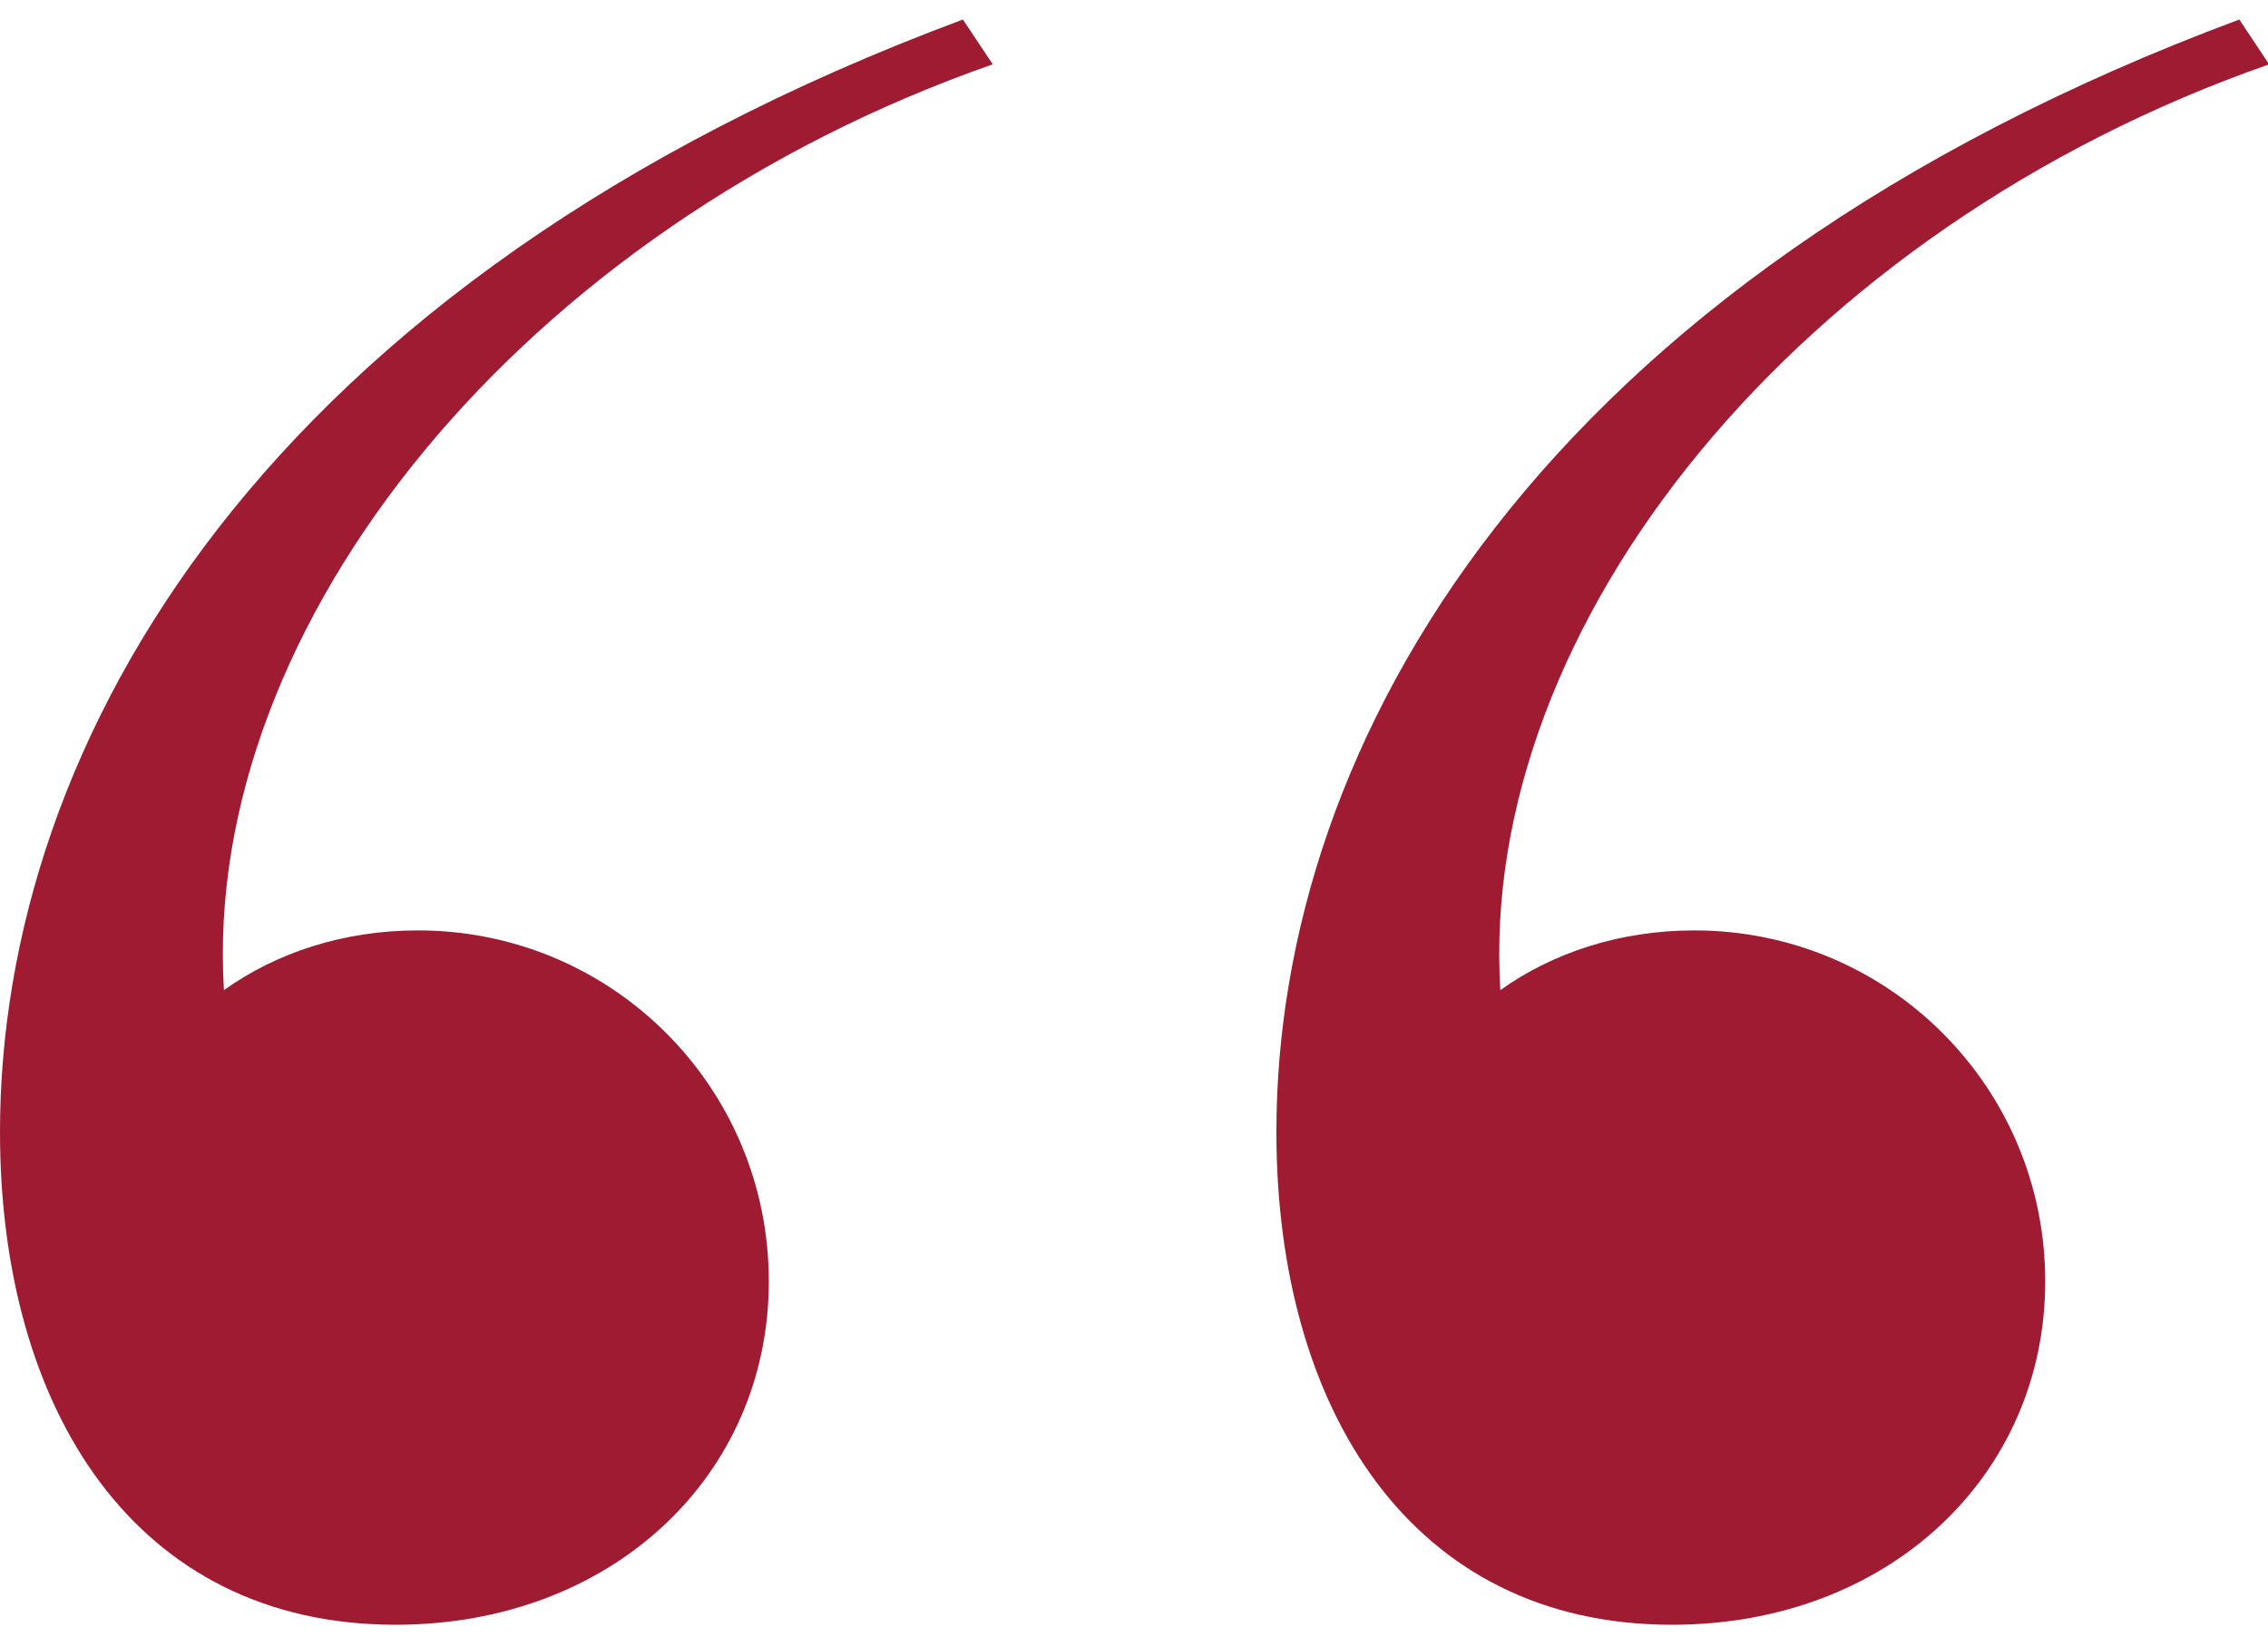
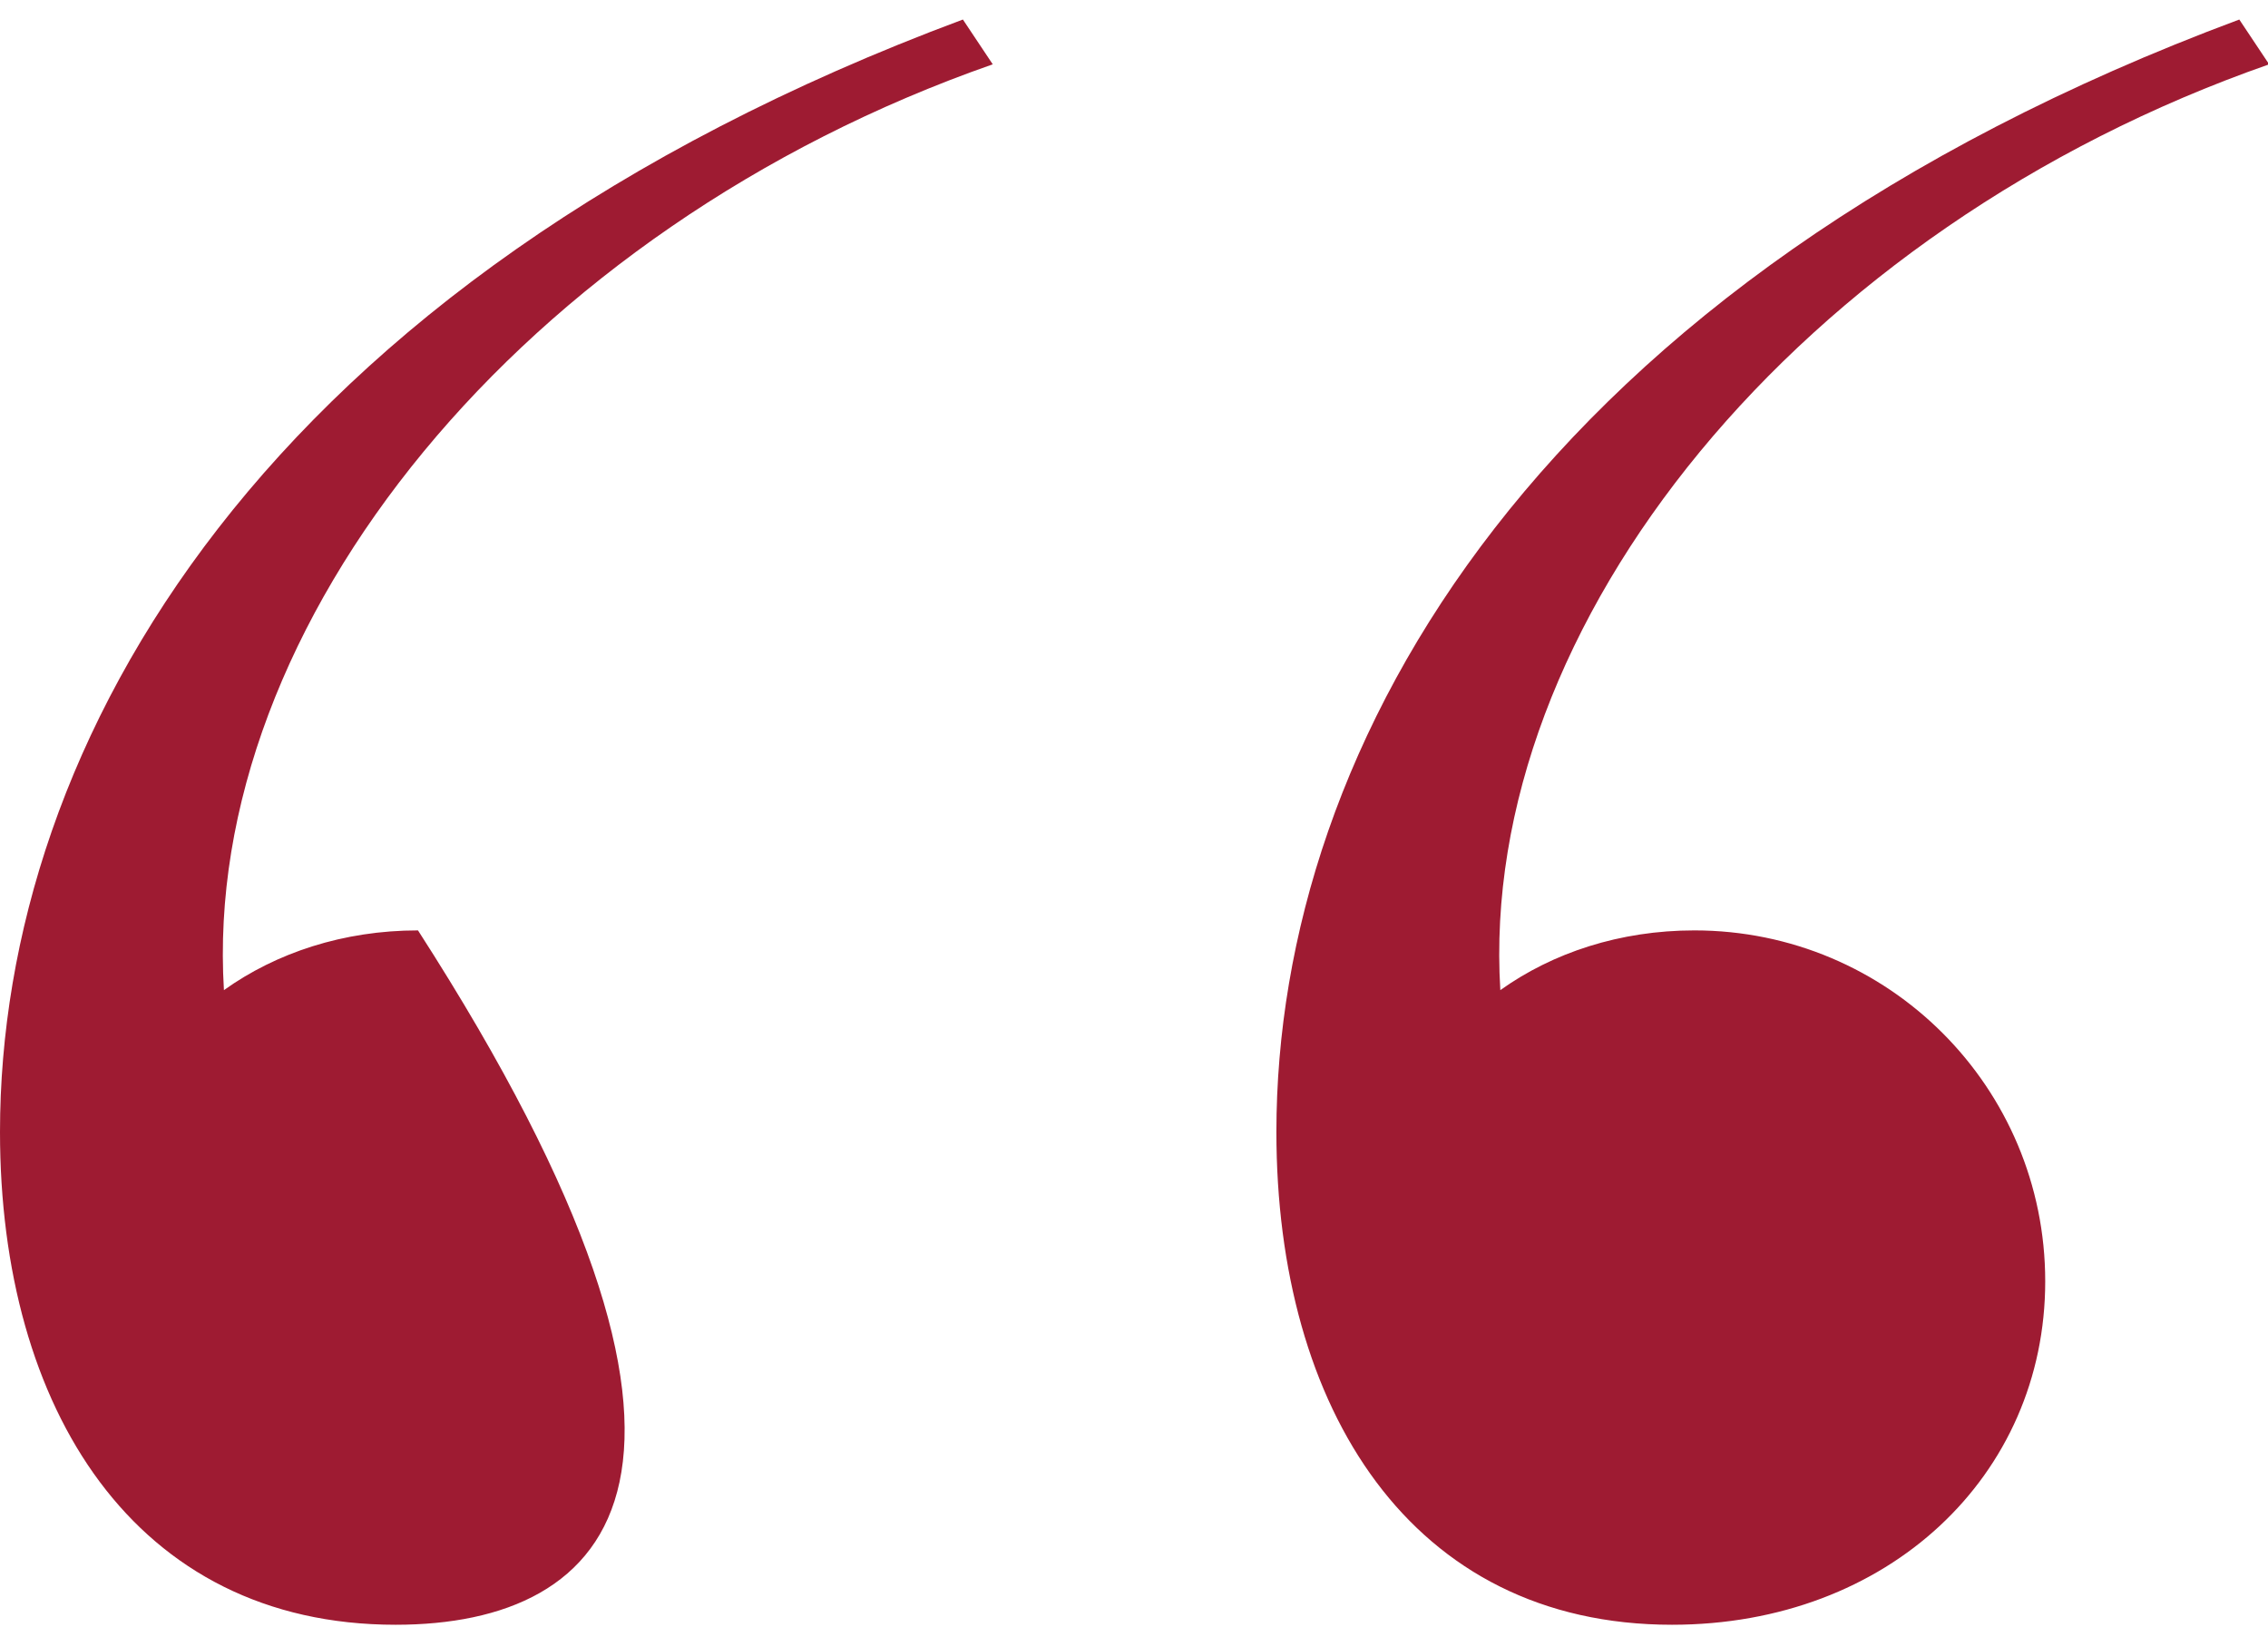
<svg xmlns="http://www.w3.org/2000/svg" role="presentation" width="79px" height="57px" viewBox="0 0 79 57" version="1.1">
  <g stroke="none" stroke-width="1" fill="none" fill-rule="evenodd">
    <g transform="translate(-138, -3079)" fill="#9E1B32" fill-rule="nonzero">
      <g transform="translate(138, 3072)">
        <g transform="translate(0, 7.68)">
-           <path d="M33.54,2.84217094e-13 L34.58,1.56 C18.2,7.28 7.02,21.06 7.8,33.8 C9.62,32.5 11.96,31.72 14.56,31.72 C21.32,31.72 26.78,37.18 26.78,43.94 C26.78,50.7 21.32,55.9 13.78,55.9 C4.68,55.9 -1.42108547e-14,48.36 -1.42108547e-14,38.74 C-1.42108547e-14,25.22 9.1,9.1 33.54,2.84217094e-13 Z M78,2.84217094e-13 L79.04,1.56 C62.66,7.28 51.48,21.06 52.26,33.8 C54.08,32.5 56.42,31.72 59.02,31.72 C65.78,31.72 71.24,37.18 71.24,43.94 C71.24,50.7 65.78,55.9 58.24,55.9 C49.14,55.9 44.46,48.36 44.46,38.74 C44.46,25.22 53.56,9.1 78,2.84217094e-13 Z" />
+           <path d="M33.54,2.84217094e-13 L34.58,1.56 C18.2,7.28 7.02,21.06 7.8,33.8 C9.62,32.5 11.96,31.72 14.56,31.72 C26.78,50.7 21.32,55.9 13.78,55.9 C4.68,55.9 -1.42108547e-14,48.36 -1.42108547e-14,38.74 C-1.42108547e-14,25.22 9.1,9.1 33.54,2.84217094e-13 Z M78,2.84217094e-13 L79.04,1.56 C62.66,7.28 51.48,21.06 52.26,33.8 C54.08,32.5 56.42,31.72 59.02,31.72 C65.78,31.72 71.24,37.18 71.24,43.94 C71.24,50.7 65.78,55.9 58.24,55.9 C49.14,55.9 44.46,48.36 44.46,38.74 C44.46,25.22 53.56,9.1 78,2.84217094e-13 Z" />
        </g>
      </g>
    </g>
  </g>
</svg>